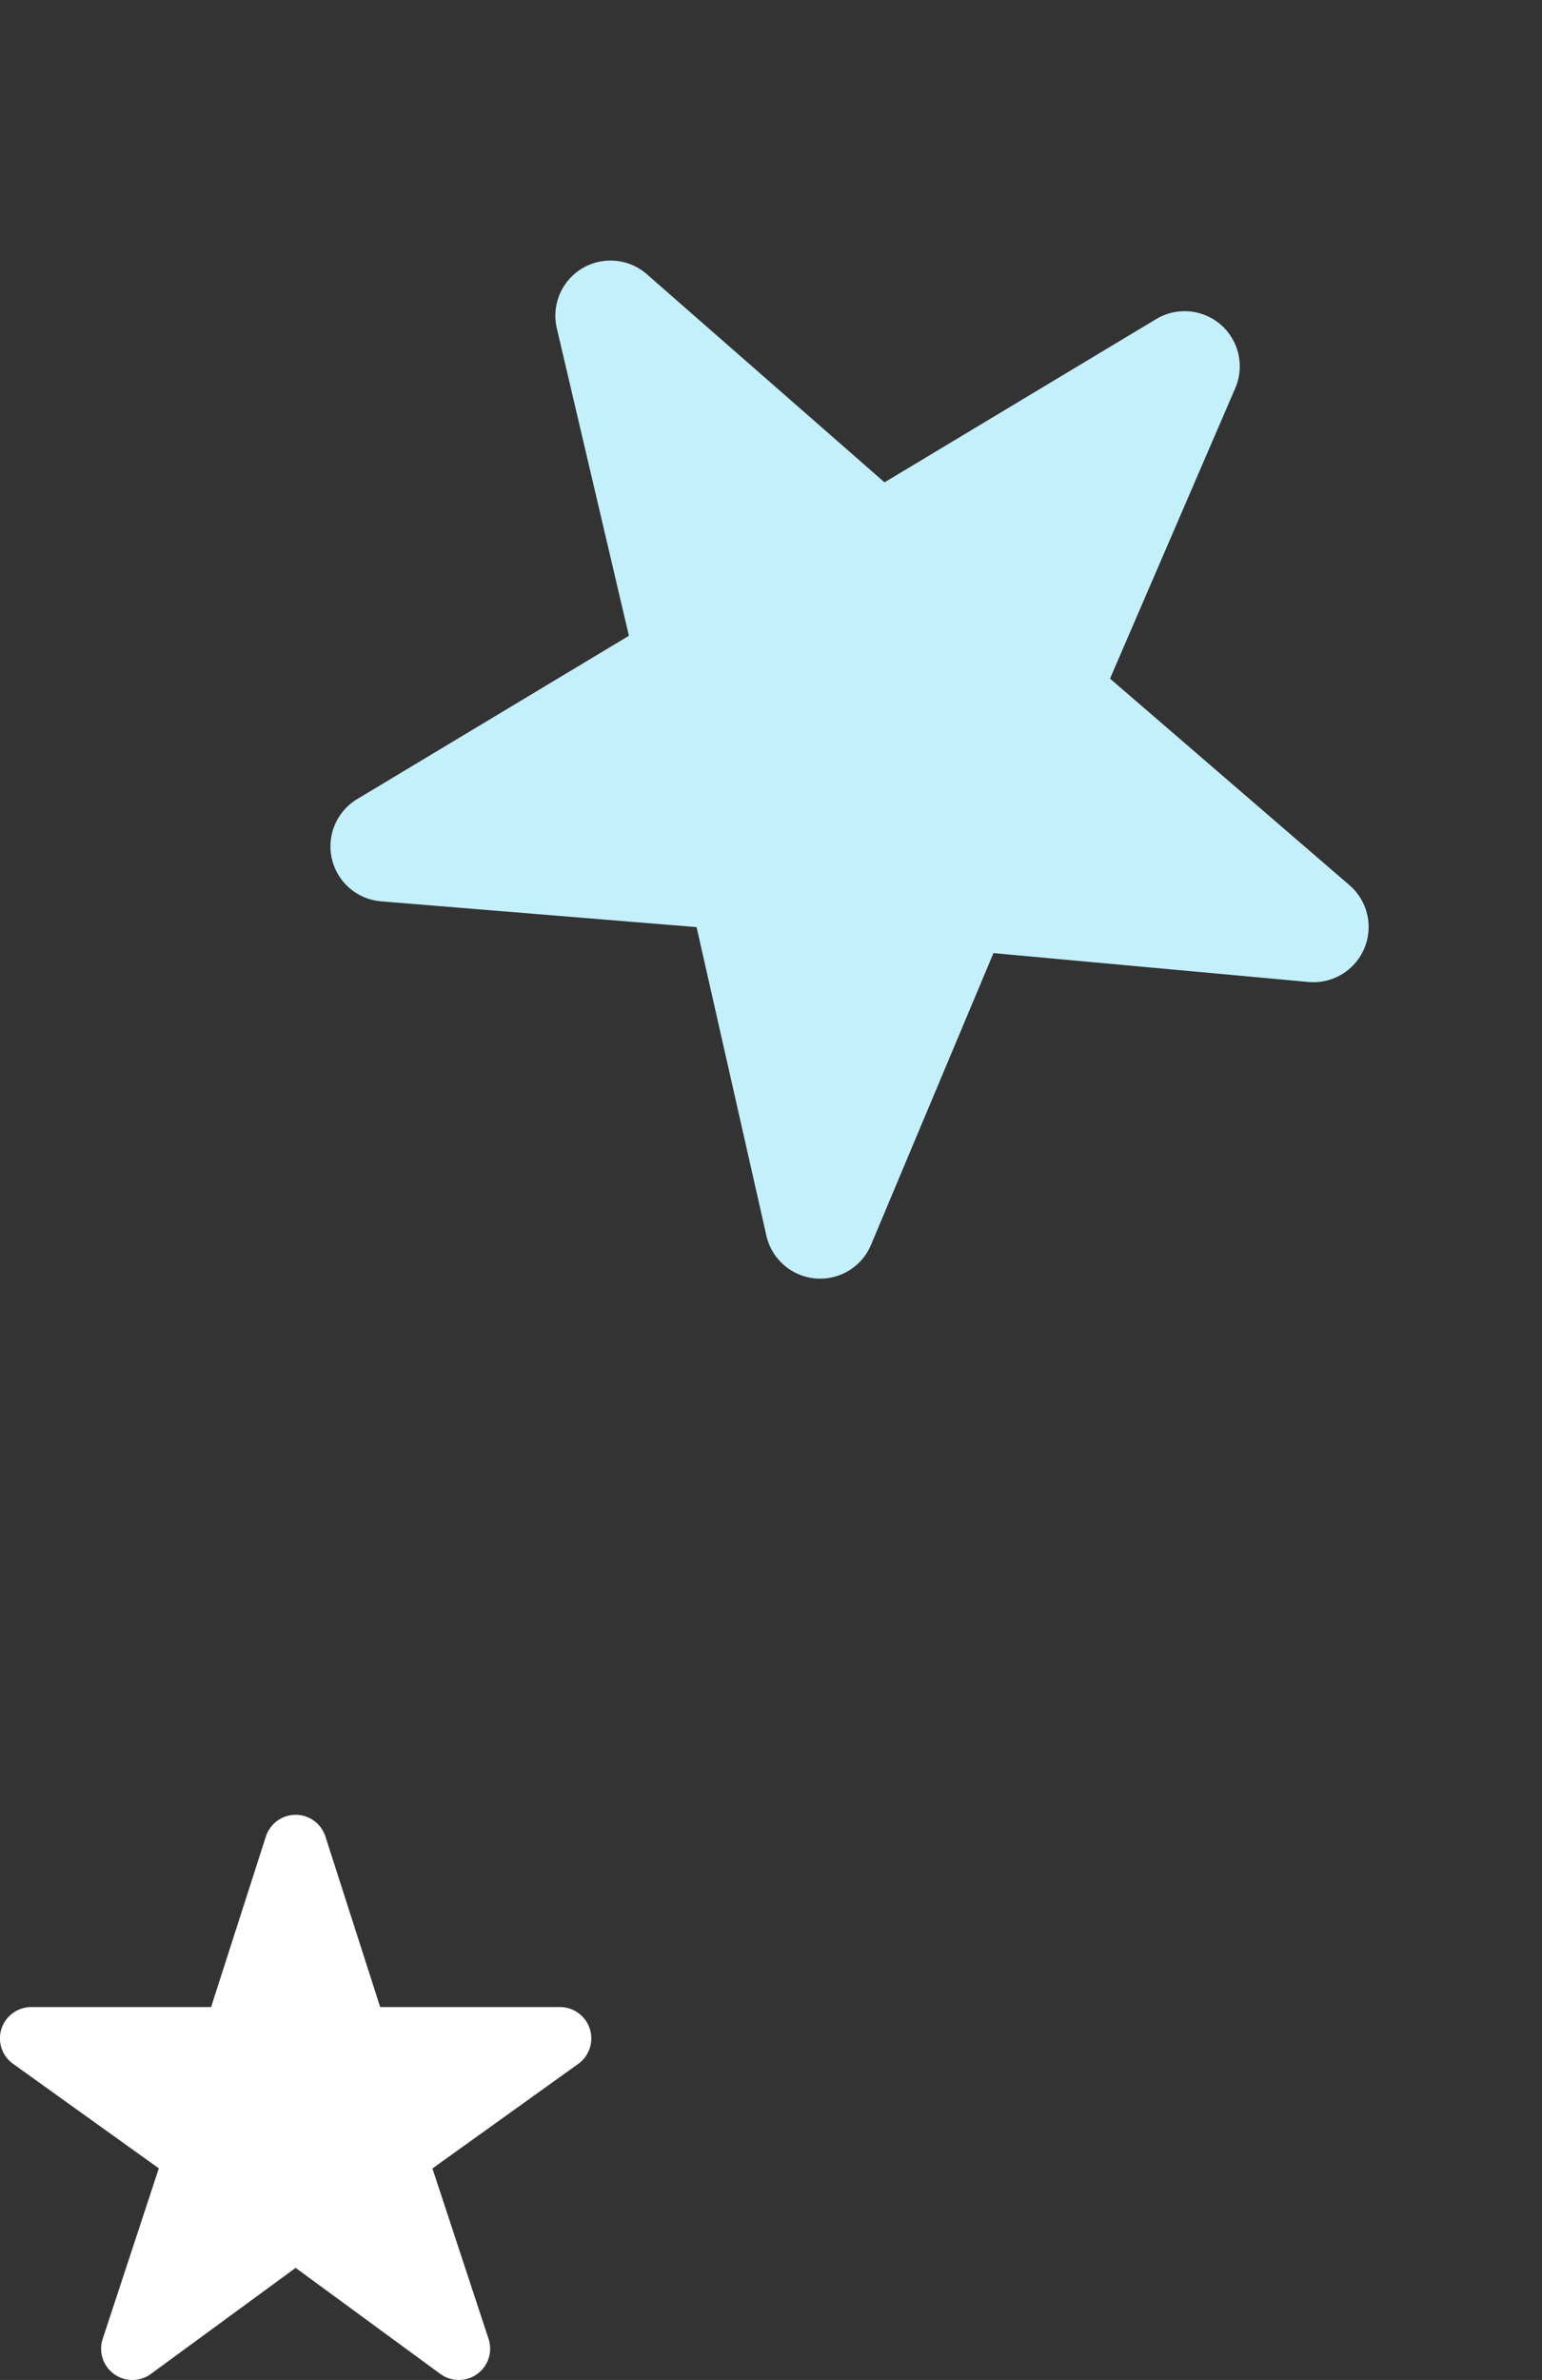
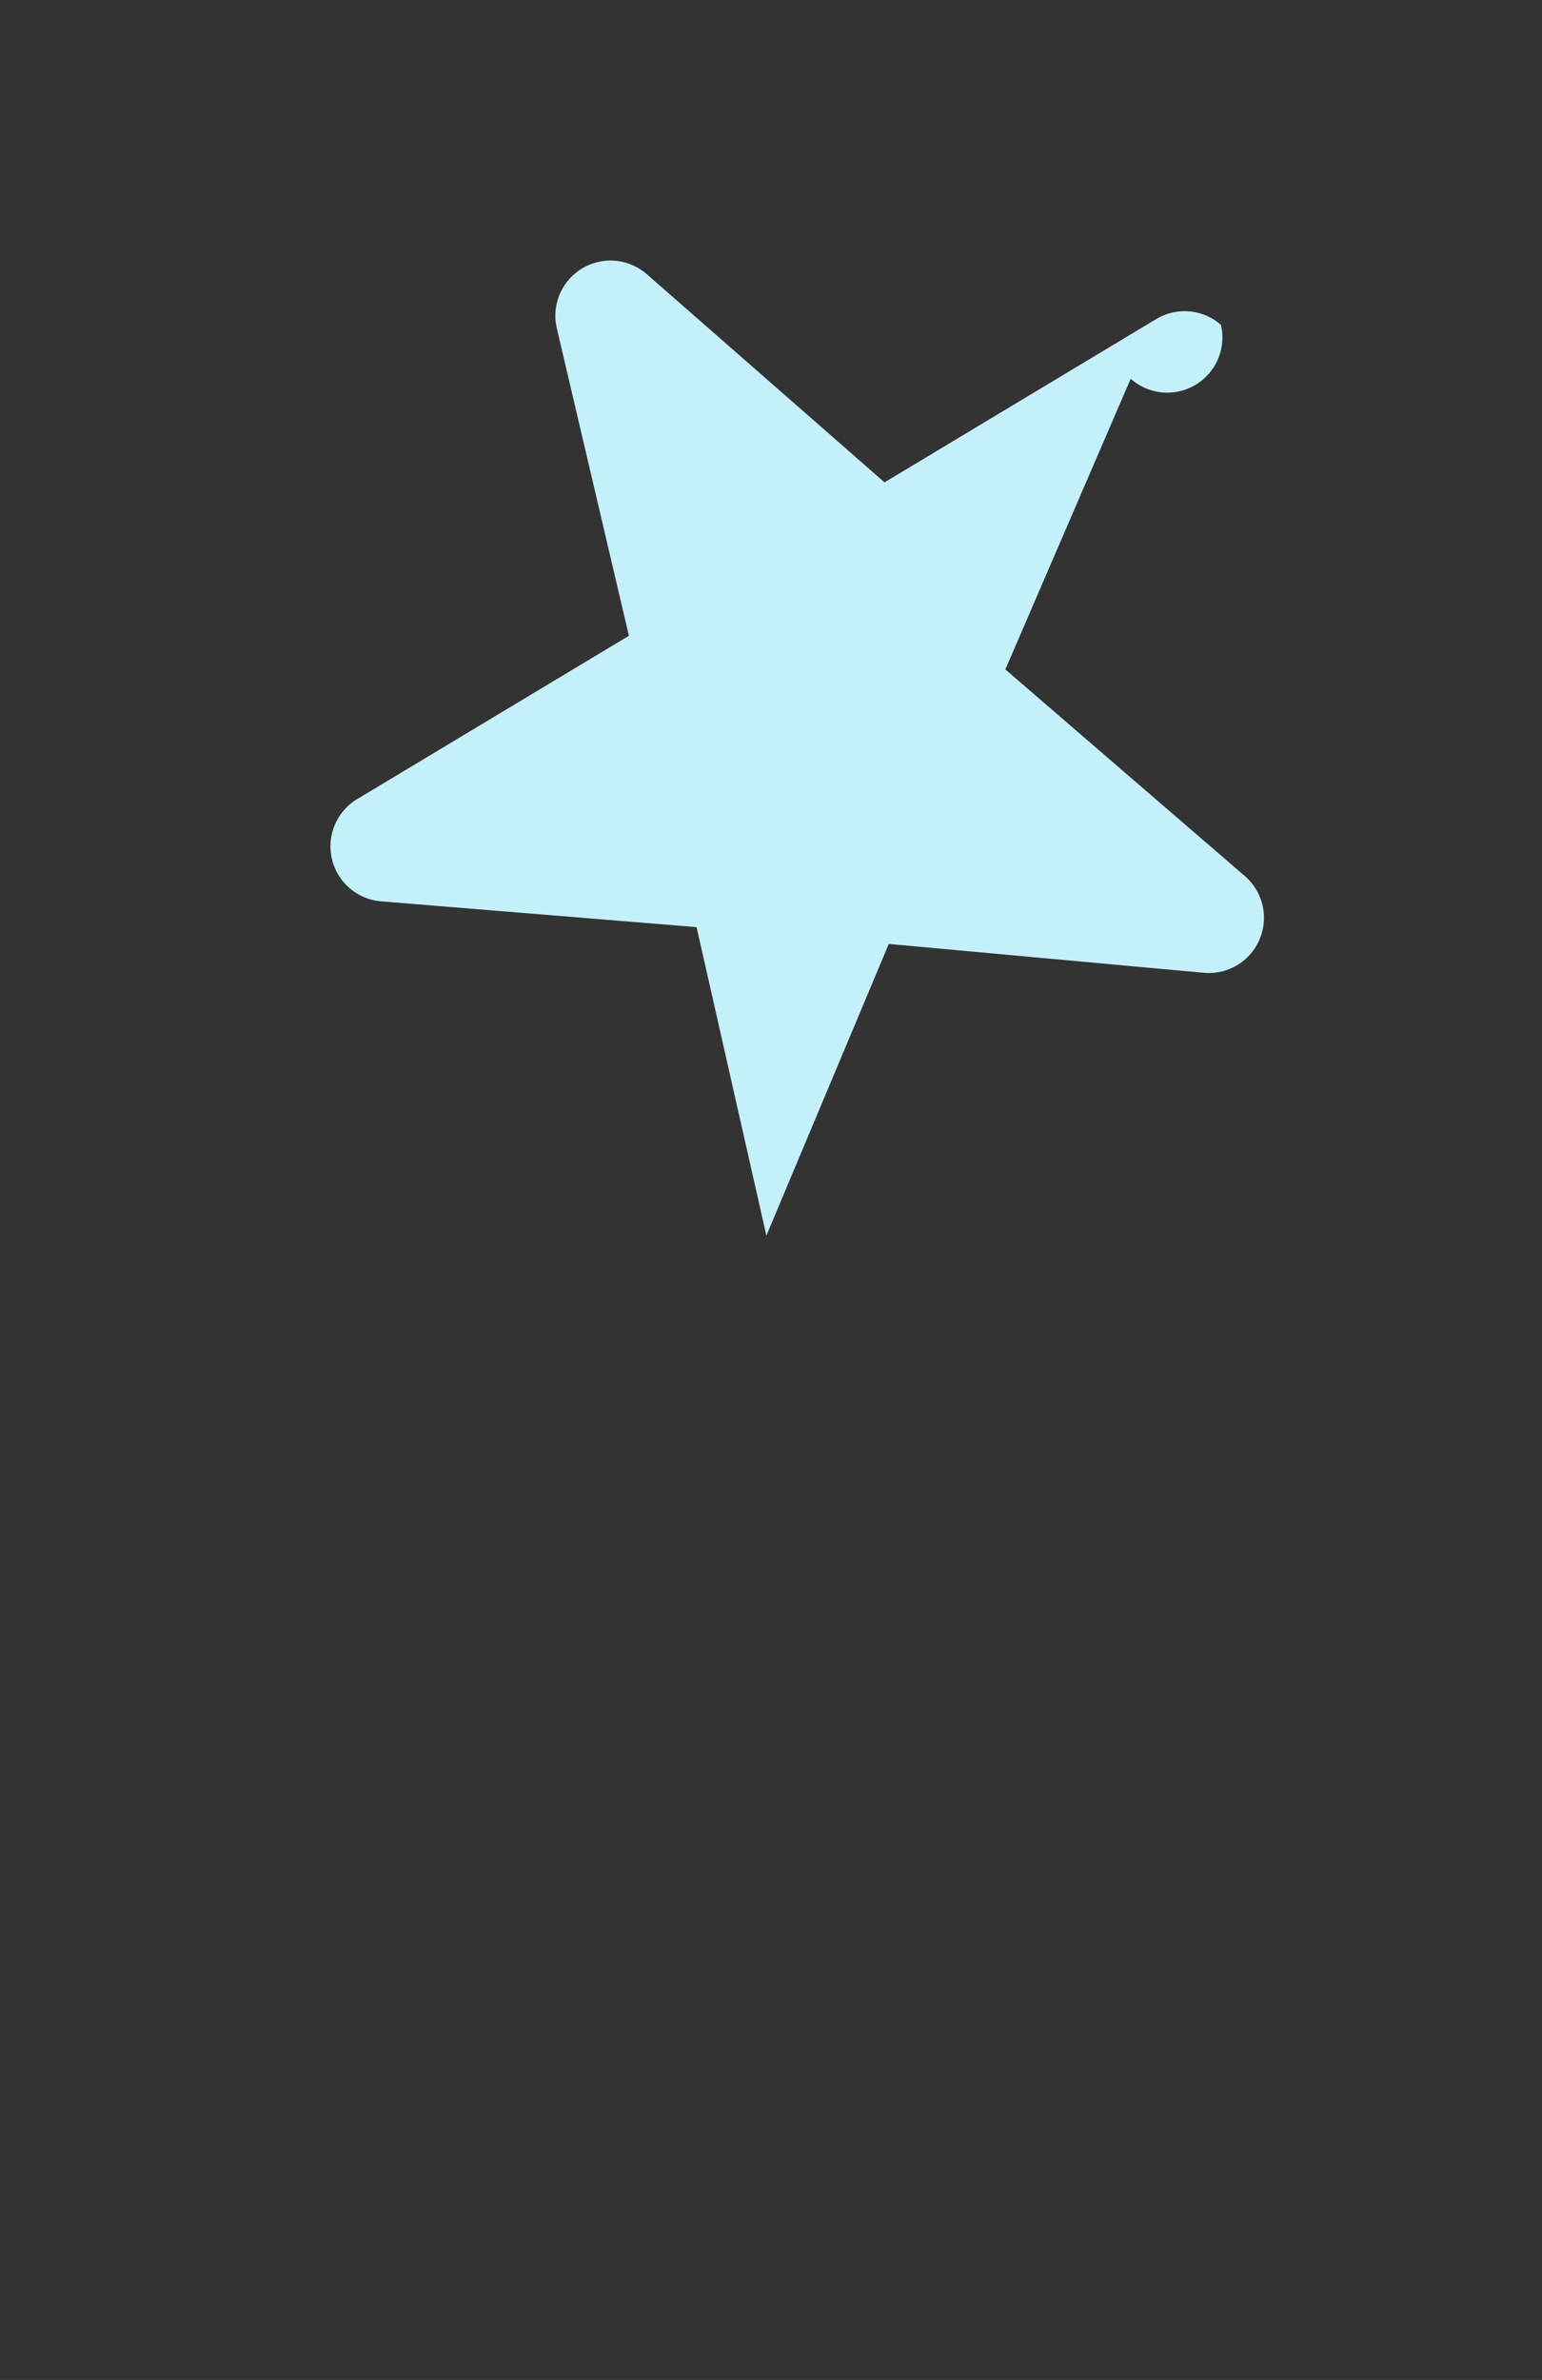
<svg xmlns="http://www.w3.org/2000/svg" width="54.576" height="84.22" viewBox="0 0 54.576 84.22">
  <rect x="0" y="0" width="54.576" height="84.22" fill="#333333" stroke="none" />
  <g id="star_group_banner6" transform="translate(-322.653 -422.047)">
    <g id="星アイコン6" transform="translate(321.6 431.323) rotate(-31)">
-       <path id="Path_24199" data-name="Path 24199" d="M36.8,24.7a1.953,1.953,0,0,0-1.859-1.354H23.723L20.306,12.7a1.952,1.952,0,0,0-3.717,0L13.172,23.341H1.953A1.952,1.952,0,0,0,.815,26.879l9.1,6.532L6.41,44.042a1.952,1.952,0,0,0,3.008,2.186l9.03-6.617,9.03,6.617a1.953,1.953,0,0,0,3.009-2.186l-3.5-10.632,9.1-6.532A1.952,1.952,0,0,0,36.8,24.7Z" transform="translate(0 0)" fill="#c4f0fc" />
+       <path id="Path_24199" data-name="Path 24199" d="M36.8,24.7a1.953,1.953,0,0,0-1.859-1.354H23.723L20.306,12.7a1.952,1.952,0,0,0-3.717,0L13.172,23.341H1.953A1.952,1.952,0,0,0,.815,26.879l9.1,6.532L6.41,44.042l9.03-6.617,9.03,6.617a1.953,1.953,0,0,0,3.009-2.186l-3.5-10.632,9.1-6.532A1.952,1.952,0,0,0,36.8,24.7Z" transform="translate(0 0)" fill="#c4f0fc" />
    </g>
    <g id="星アイコン6-2" data-name="星アイコン6" transform="translate(322.652 474.921)">
-       <path id="Path_24199-2" data-name="Path 24199" d="M20.875,18.919a1.108,1.108,0,0,0-1.054-.768H13.457l-1.938-6.035a1.107,1.107,0,0,0-2.108,0L7.472,18.151H1.108a1.107,1.107,0,0,0-.646,2.007l5.16,3.7L3.636,29.893a1.107,1.107,0,0,0,1.706,1.24l5.122-3.753,5.122,3.753a1.108,1.108,0,0,0,1.707-1.24l-1.987-6.031,5.16-3.7A1.107,1.107,0,0,0,20.875,18.919Z" transform="translate(0)" fill="#fff" />
-     </g>
+       </g>
  </g>
</svg>